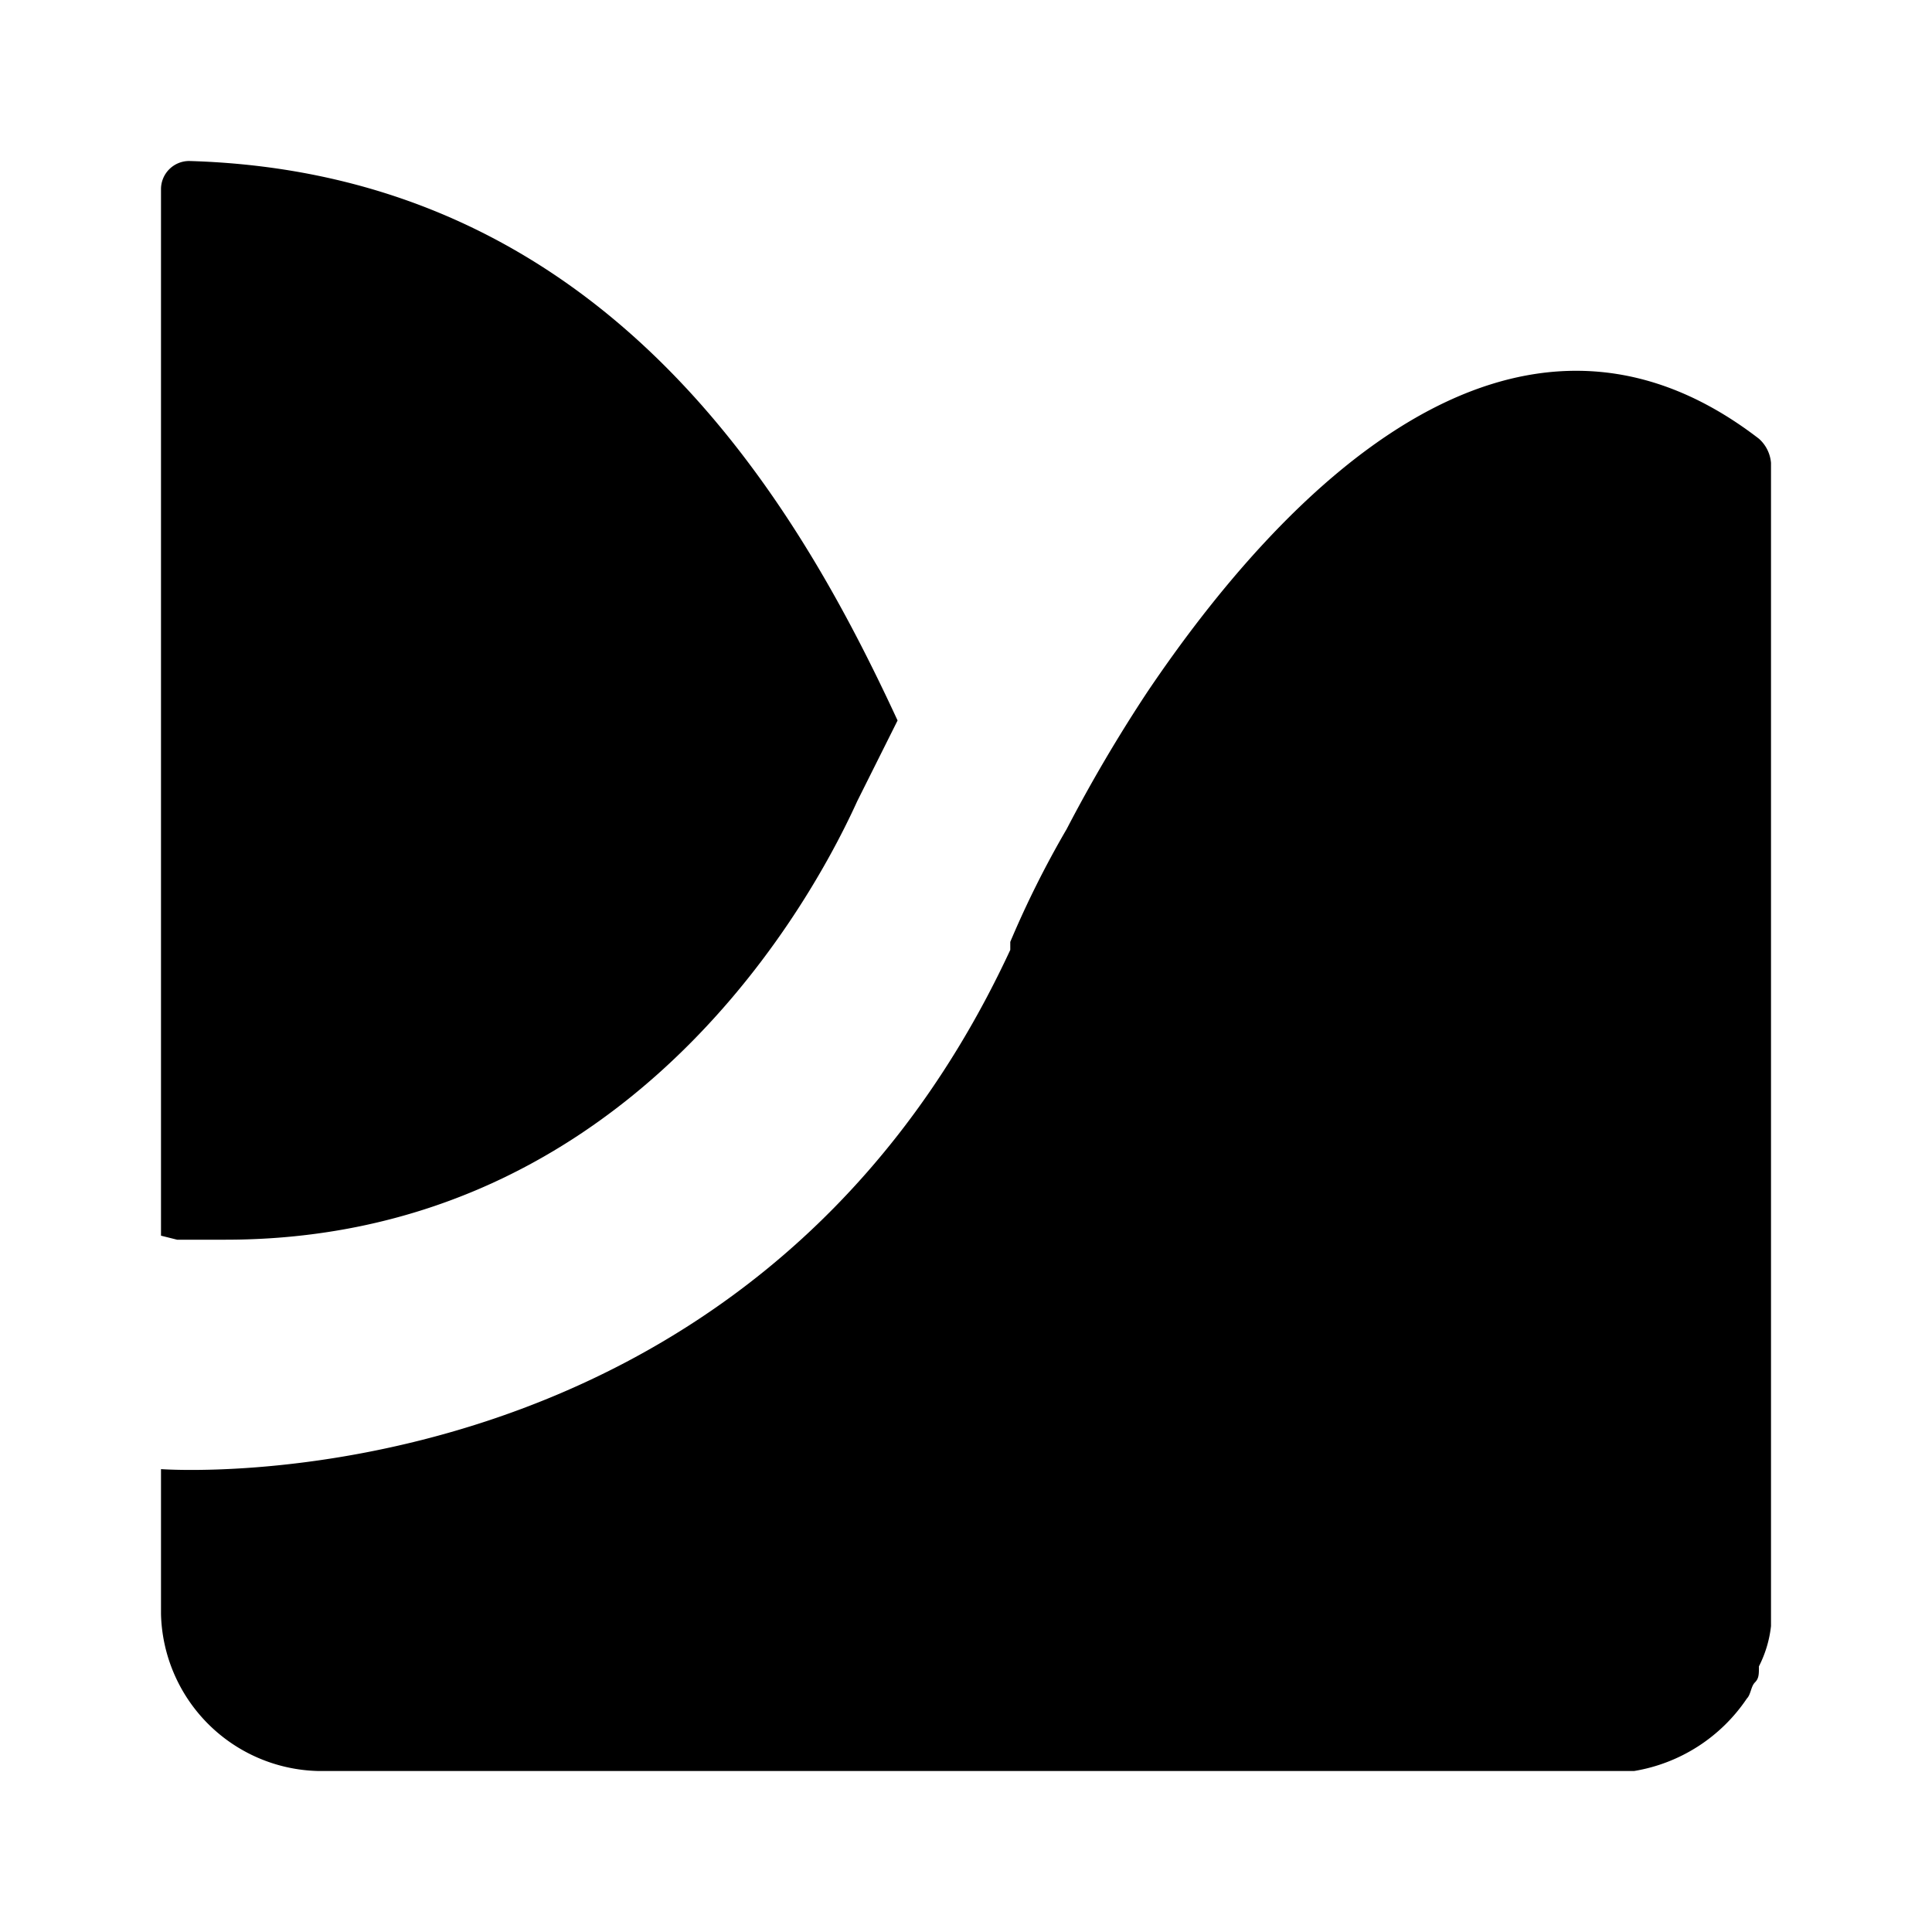
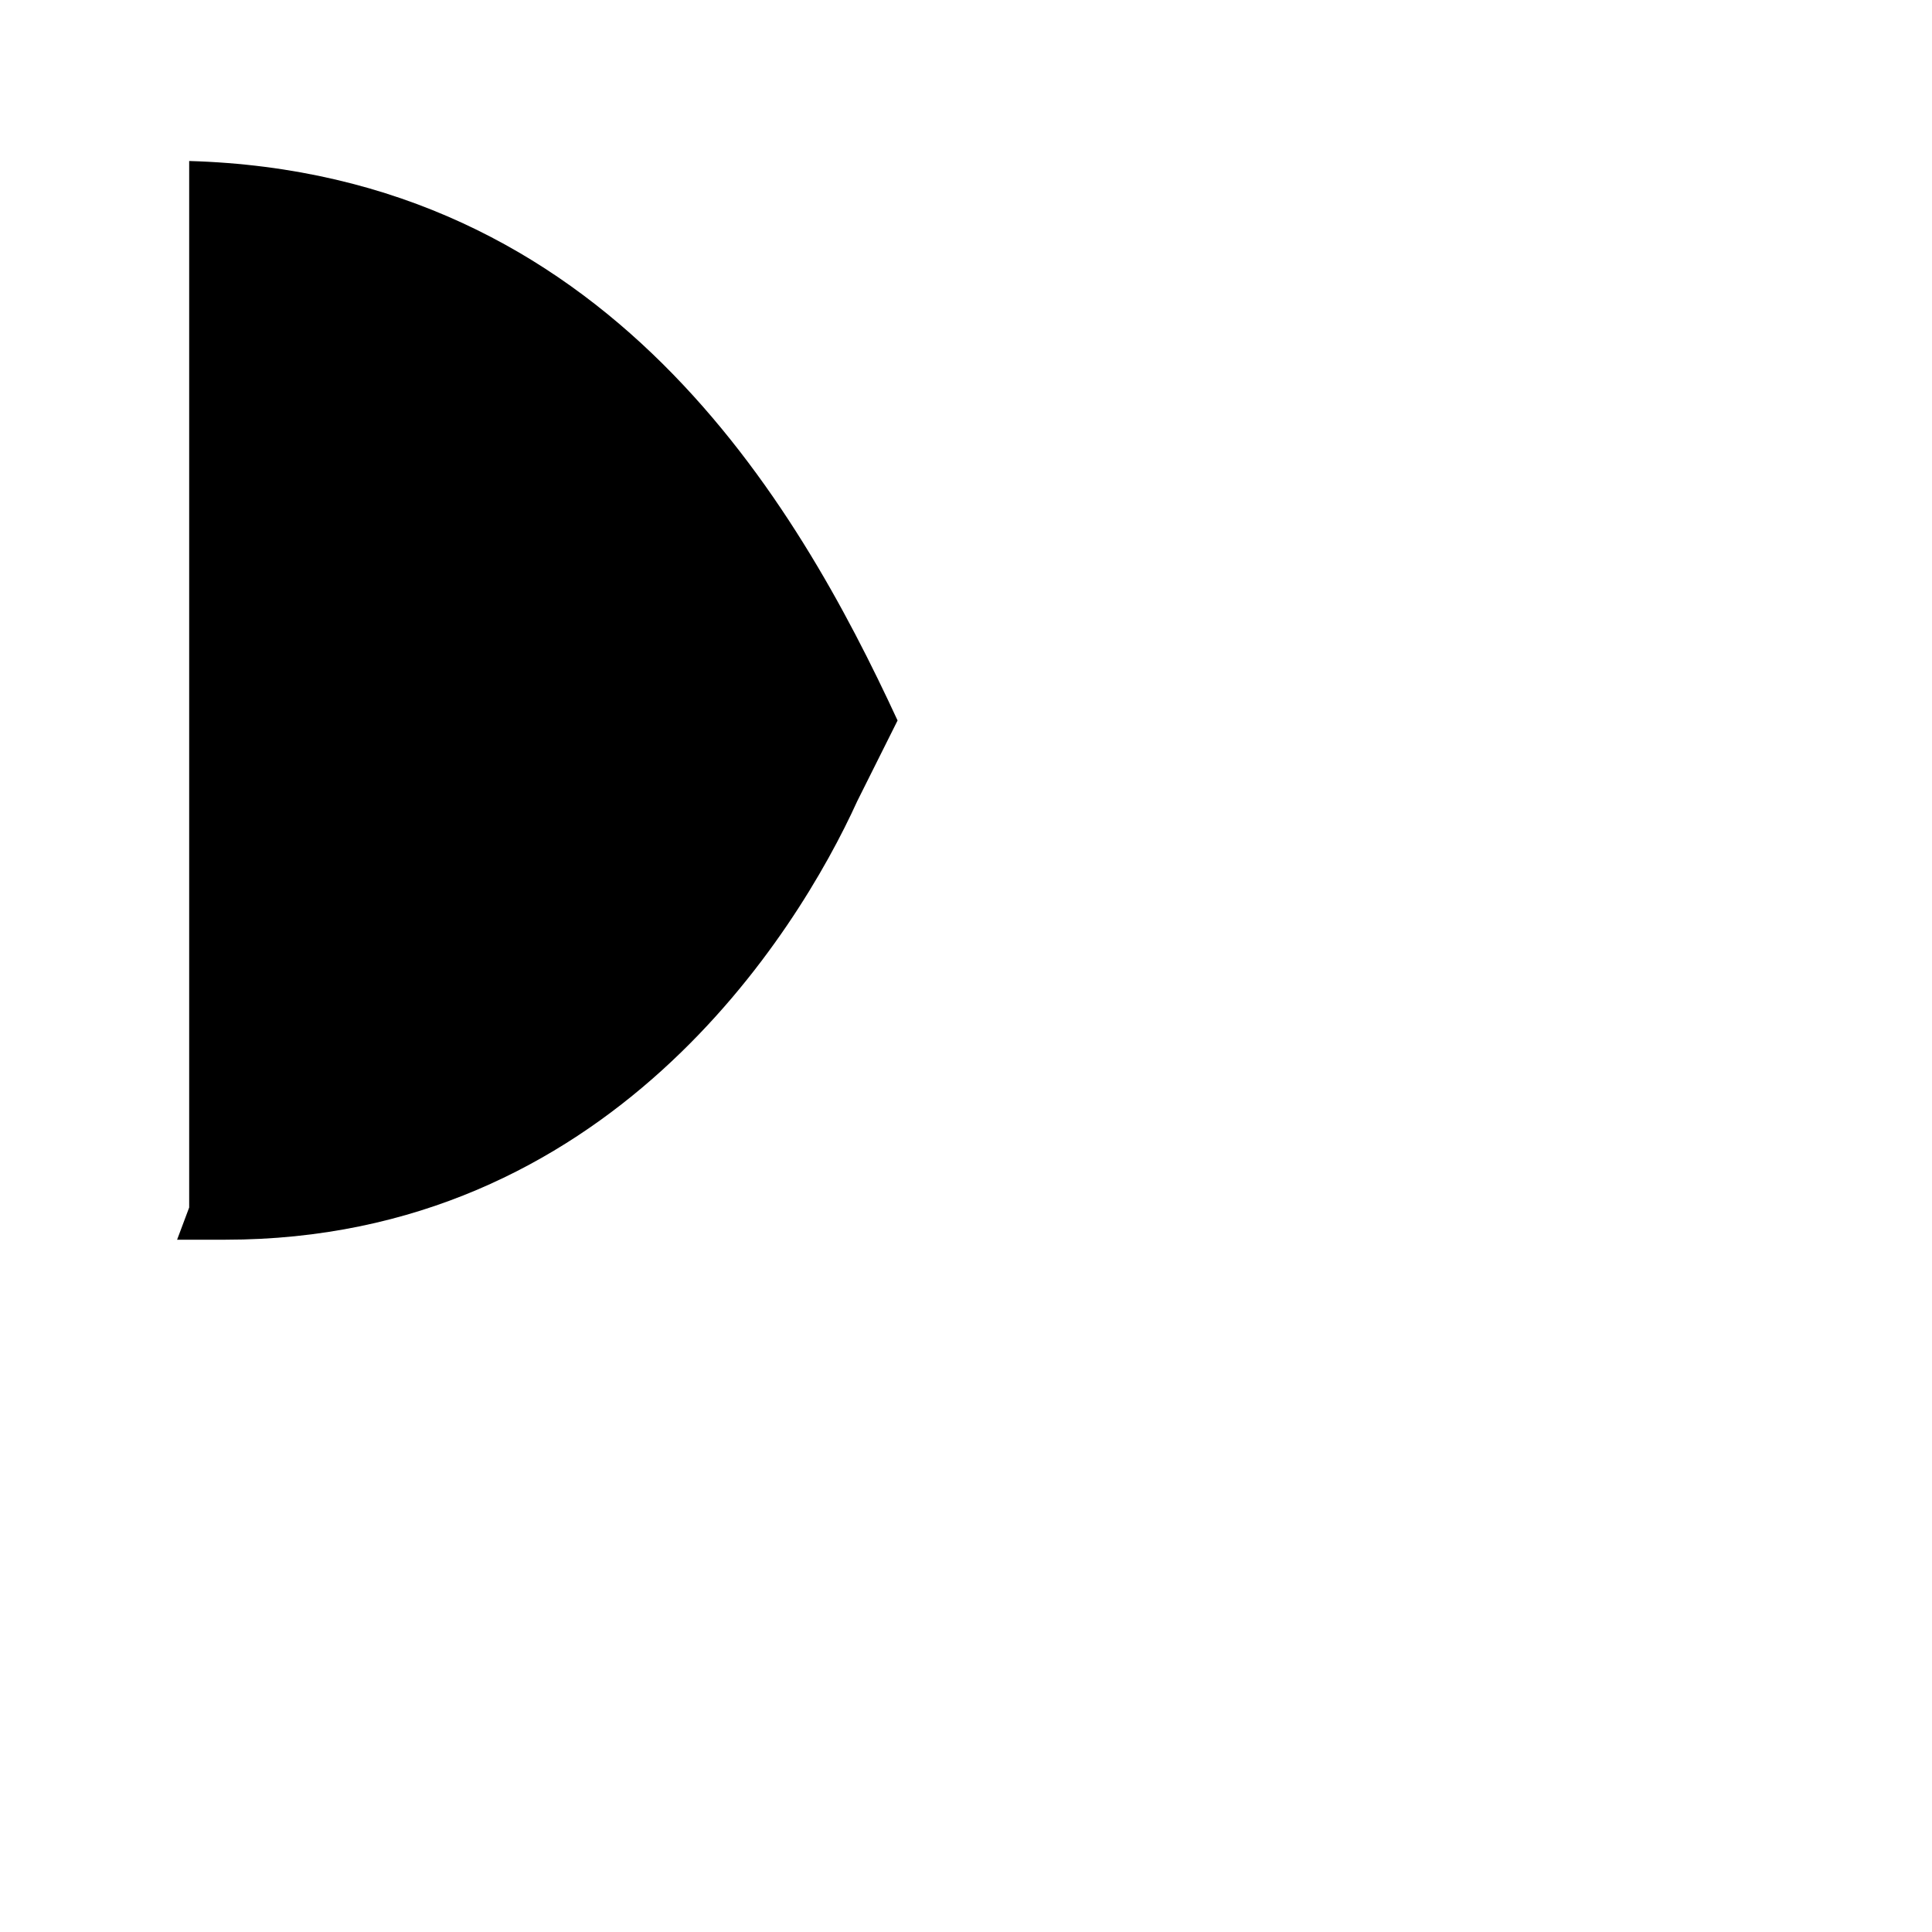
<svg xmlns="http://www.w3.org/2000/svg" width="800px" height="800px" viewBox="0 0 48 48">
  <title>yamas</title>
  <g id="Layer_2" data-name="Layer 2">
    <g id="invisible_box" data-name="invisible box">
      <rect width="48" height="48" fill="none" />
    </g>
    <g id="Q3_icons" data-name="Q3 icons">
      <g>
-         <path d="M4.4,30.8H5.6c9.5,0,14.2-7.6,15.7-10.9l1-2C19.8,12.5,15.1,4.3,4.7,4a.7.7,0,0,0-.7.7v26Z" />
-         <path d="M43.7,10.9c-6.1-4.7-11.9,1.4-15.2,6.3a37.9,37.9,0,0,0-2,3.4,24.4,24.4,0,0,0-1.4,2.8v.2C18.6,37.6,4,36.5,4,36.5v3.6A4,4,0,0,0,7.9,44H40.6a4.2,4.2,0,0,0,2.8-1.8h0c.1-.1.1-.3.2-.4h0c.1-.1.1-.2.1-.4a2.9,2.9,0,0,0,.3-1V11.5A.9.9,0,0,0,43.7,10.9Z" />
+         <path d="M4.4,30.8H5.6c9.5,0,14.2-7.6,15.7-10.9l1-2C19.8,12.5,15.1,4.3,4.7,4v26Z" />
      </g>
    </g>
  </g>
</svg>